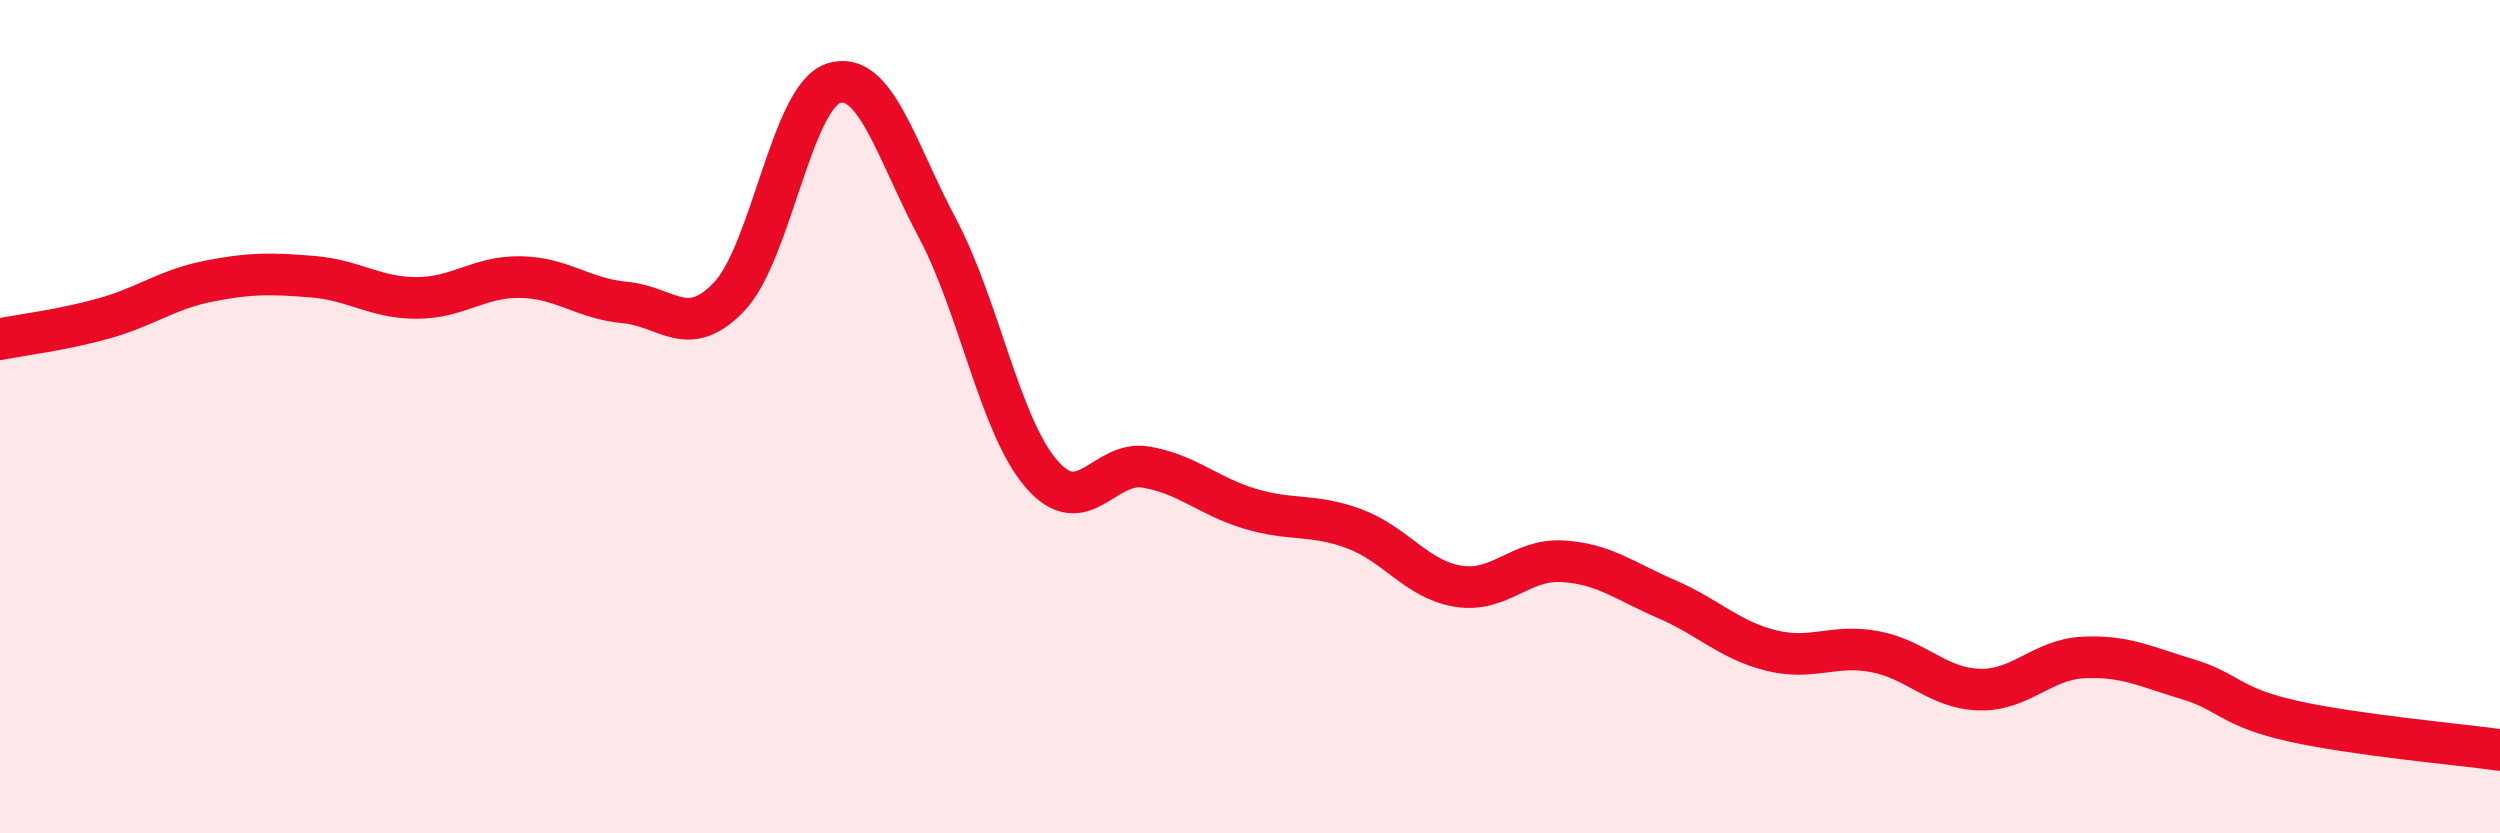
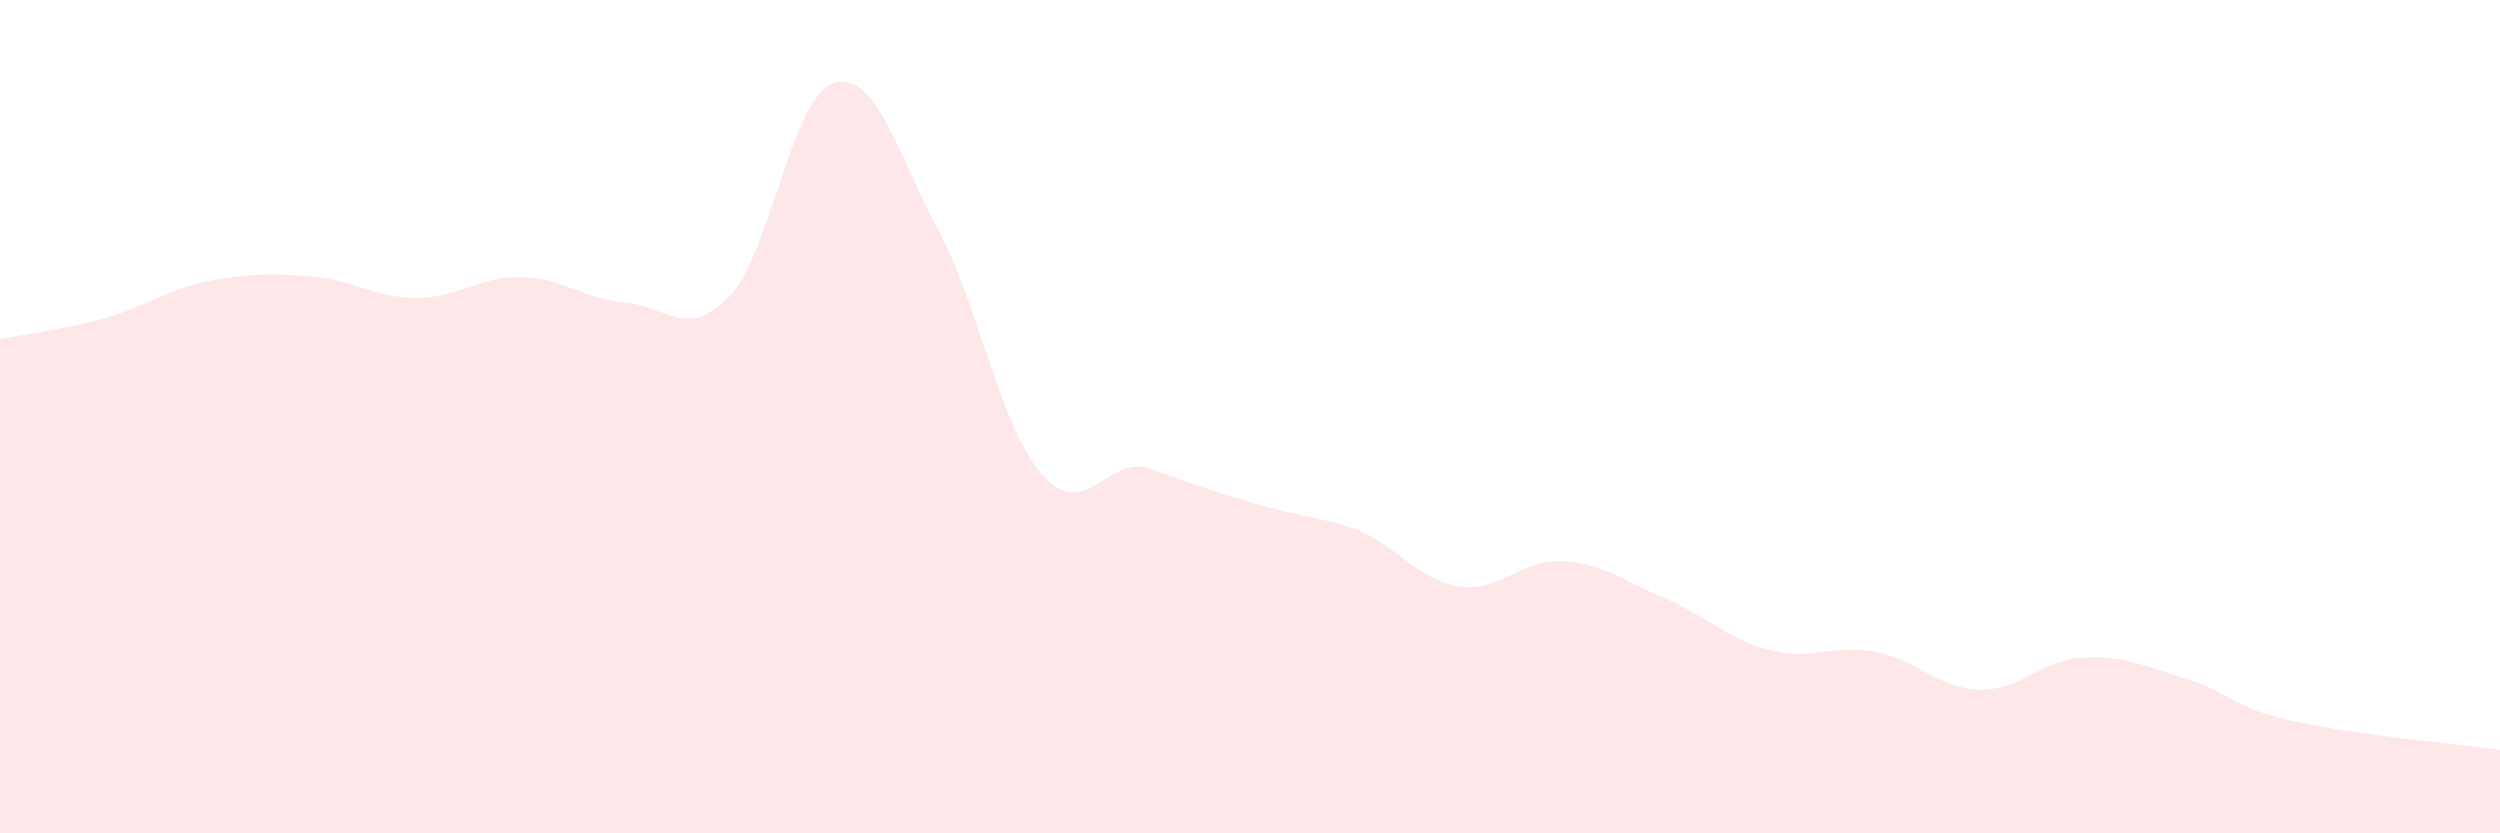
<svg xmlns="http://www.w3.org/2000/svg" width="60" height="20" viewBox="0 0 60 20">
-   <path d="M 0,8.14 C 0.5,8.04 1.5,7.92 2.5,7.64 C 3.5,7.36 4,6.95 5,6.75 C 6,6.55 6.5,6.56 7.5,6.64 C 8.5,6.72 9,7.15 10,7.15 C 11,7.15 11.5,6.63 12.5,6.65 C 13.5,6.67 14,7.17 15,7.26 C 16,7.35 16.5,8.17 17.5,7.12 C 18.5,6.07 19,2.33 20,2 C 21,1.67 21.5,3.6 22.5,5.48 C 23.5,7.36 24,10.23 25,11.38 C 26,12.53 26.5,11.04 27.5,11.21 C 28.5,11.38 29,11.91 30,12.21 C 31,12.51 31.5,12.32 32.5,12.69 C 33.5,13.06 34,13.91 35,14.07 C 36,14.23 36.5,13.41 37.5,13.47 C 38.5,13.53 39,13.95 40,14.38 C 41,14.81 41.5,15.36 42.5,15.61 C 43.5,15.86 44,15.45 45,15.64 C 46,15.83 46.5,16.52 47.5,16.55 C 48.5,16.58 49,15.83 50,15.78 C 51,15.73 51.5,16 52.5,16.3 C 53.5,16.6 53.5,16.96 55,17.3 C 56.5,17.64 59,17.86 60,18L60 20L0 20Z" fill="#EB0A25" opacity="0.1" stroke-linecap="round" stroke-linejoin="round" />
-   <path d="M 0,8.14 C 0.5,8.04 1.5,7.92 2.5,7.64 C 3.5,7.36 4,6.95 5,6.75 C 6,6.55 6.5,6.56 7.5,6.64 C 8.5,6.72 9,7.15 10,7.15 C 11,7.15 11.5,6.63 12.5,6.65 C 13.5,6.67 14,7.17 15,7.26 C 16,7.35 16.5,8.17 17.5,7.12 C 18.5,6.07 19,2.33 20,2 C 21,1.67 21.5,3.6 22.5,5.48 C 23.5,7.36 24,10.23 25,11.38 C 26,12.53 26.5,11.04 27.5,11.21 C 28.5,11.38 29,11.91 30,12.21 C 31,12.51 31.5,12.32 32.5,12.69 C 33.5,13.06 34,13.91 35,14.07 C 36,14.23 36.5,13.41 37.5,13.47 C 38.5,13.53 39,13.95 40,14.38 C 41,14.81 41.5,15.36 42.5,15.61 C 43.5,15.86 44,15.45 45,15.64 C 46,15.83 46.5,16.52 47.5,16.55 C 48.5,16.58 49,15.83 50,15.78 C 51,15.73 51.5,16 52.5,16.3 C 53.5,16.6 53.5,16.96 55,17.3 C 56.5,17.64 59,17.86 60,18" stroke="#EB0A25" stroke-width="1" fill="none" stroke-linecap="round" stroke-linejoin="round" />
+   <path d="M 0,8.14 C 0.5,8.04 1.5,7.92 2.5,7.64 C 3.5,7.36 4,6.95 5,6.75 C 6,6.55 6.5,6.56 7.5,6.64 C 8.5,6.72 9,7.15 10,7.15 C 11,7.15 11.5,6.63 12.5,6.65 C 13.5,6.67 14,7.17 15,7.26 C 16,7.35 16.5,8.17 17.5,7.12 C 18.5,6.07 19,2.33 20,2 C 21,1.67 21.5,3.6 22.5,5.48 C 23.5,7.36 24,10.23 25,11.38 C 26,12.53 26.5,11.04 27.5,11.21 C 31,12.51 31.5,12.32 32.5,12.69 C 33.5,13.06 34,13.91 35,14.07 C 36,14.23 36.5,13.41 37.5,13.47 C 38.5,13.53 39,13.95 40,14.38 C 41,14.81 41.5,15.36 42.5,15.61 C 43.5,15.86 44,15.45 45,15.64 C 46,15.83 46.5,16.52 47.5,16.55 C 48.5,16.58 49,15.83 50,15.78 C 51,15.73 51.5,16 52.5,16.3 C 53.5,16.6 53.5,16.96 55,17.3 C 56.5,17.64 59,17.86 60,18L60 20L0 20Z" fill="#EB0A25" opacity="0.1" stroke-linecap="round" stroke-linejoin="round" />
</svg>